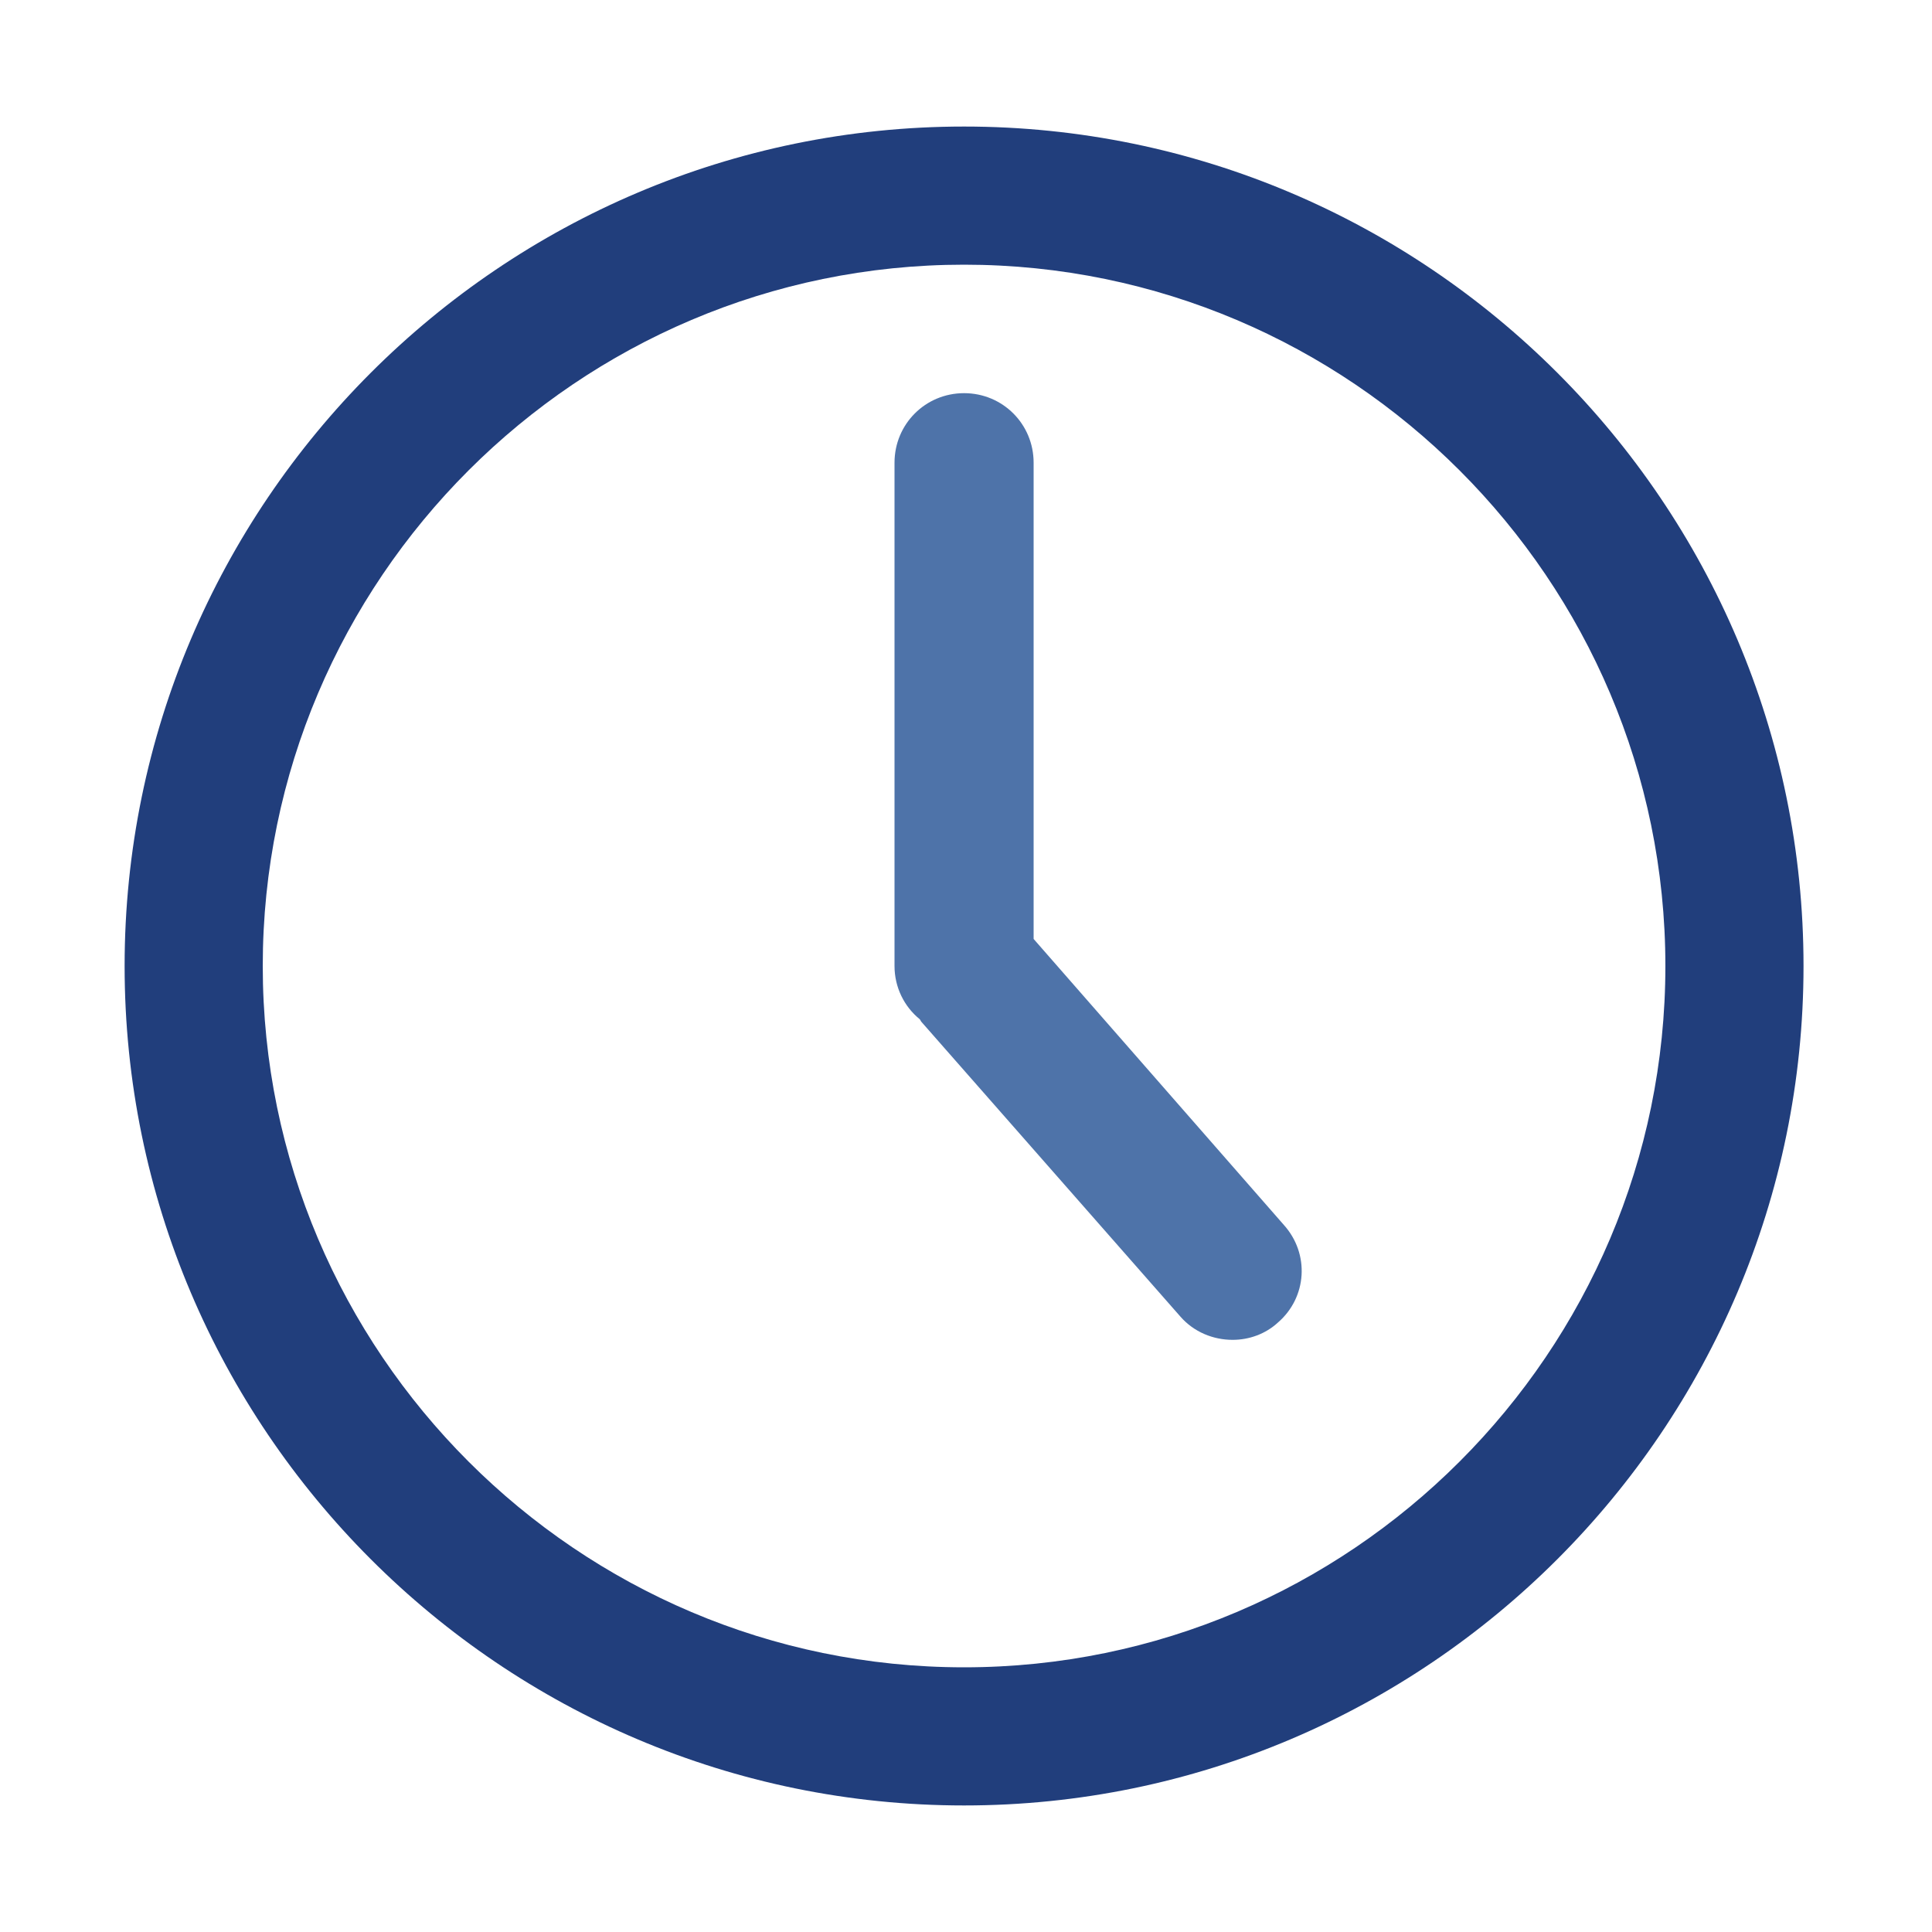
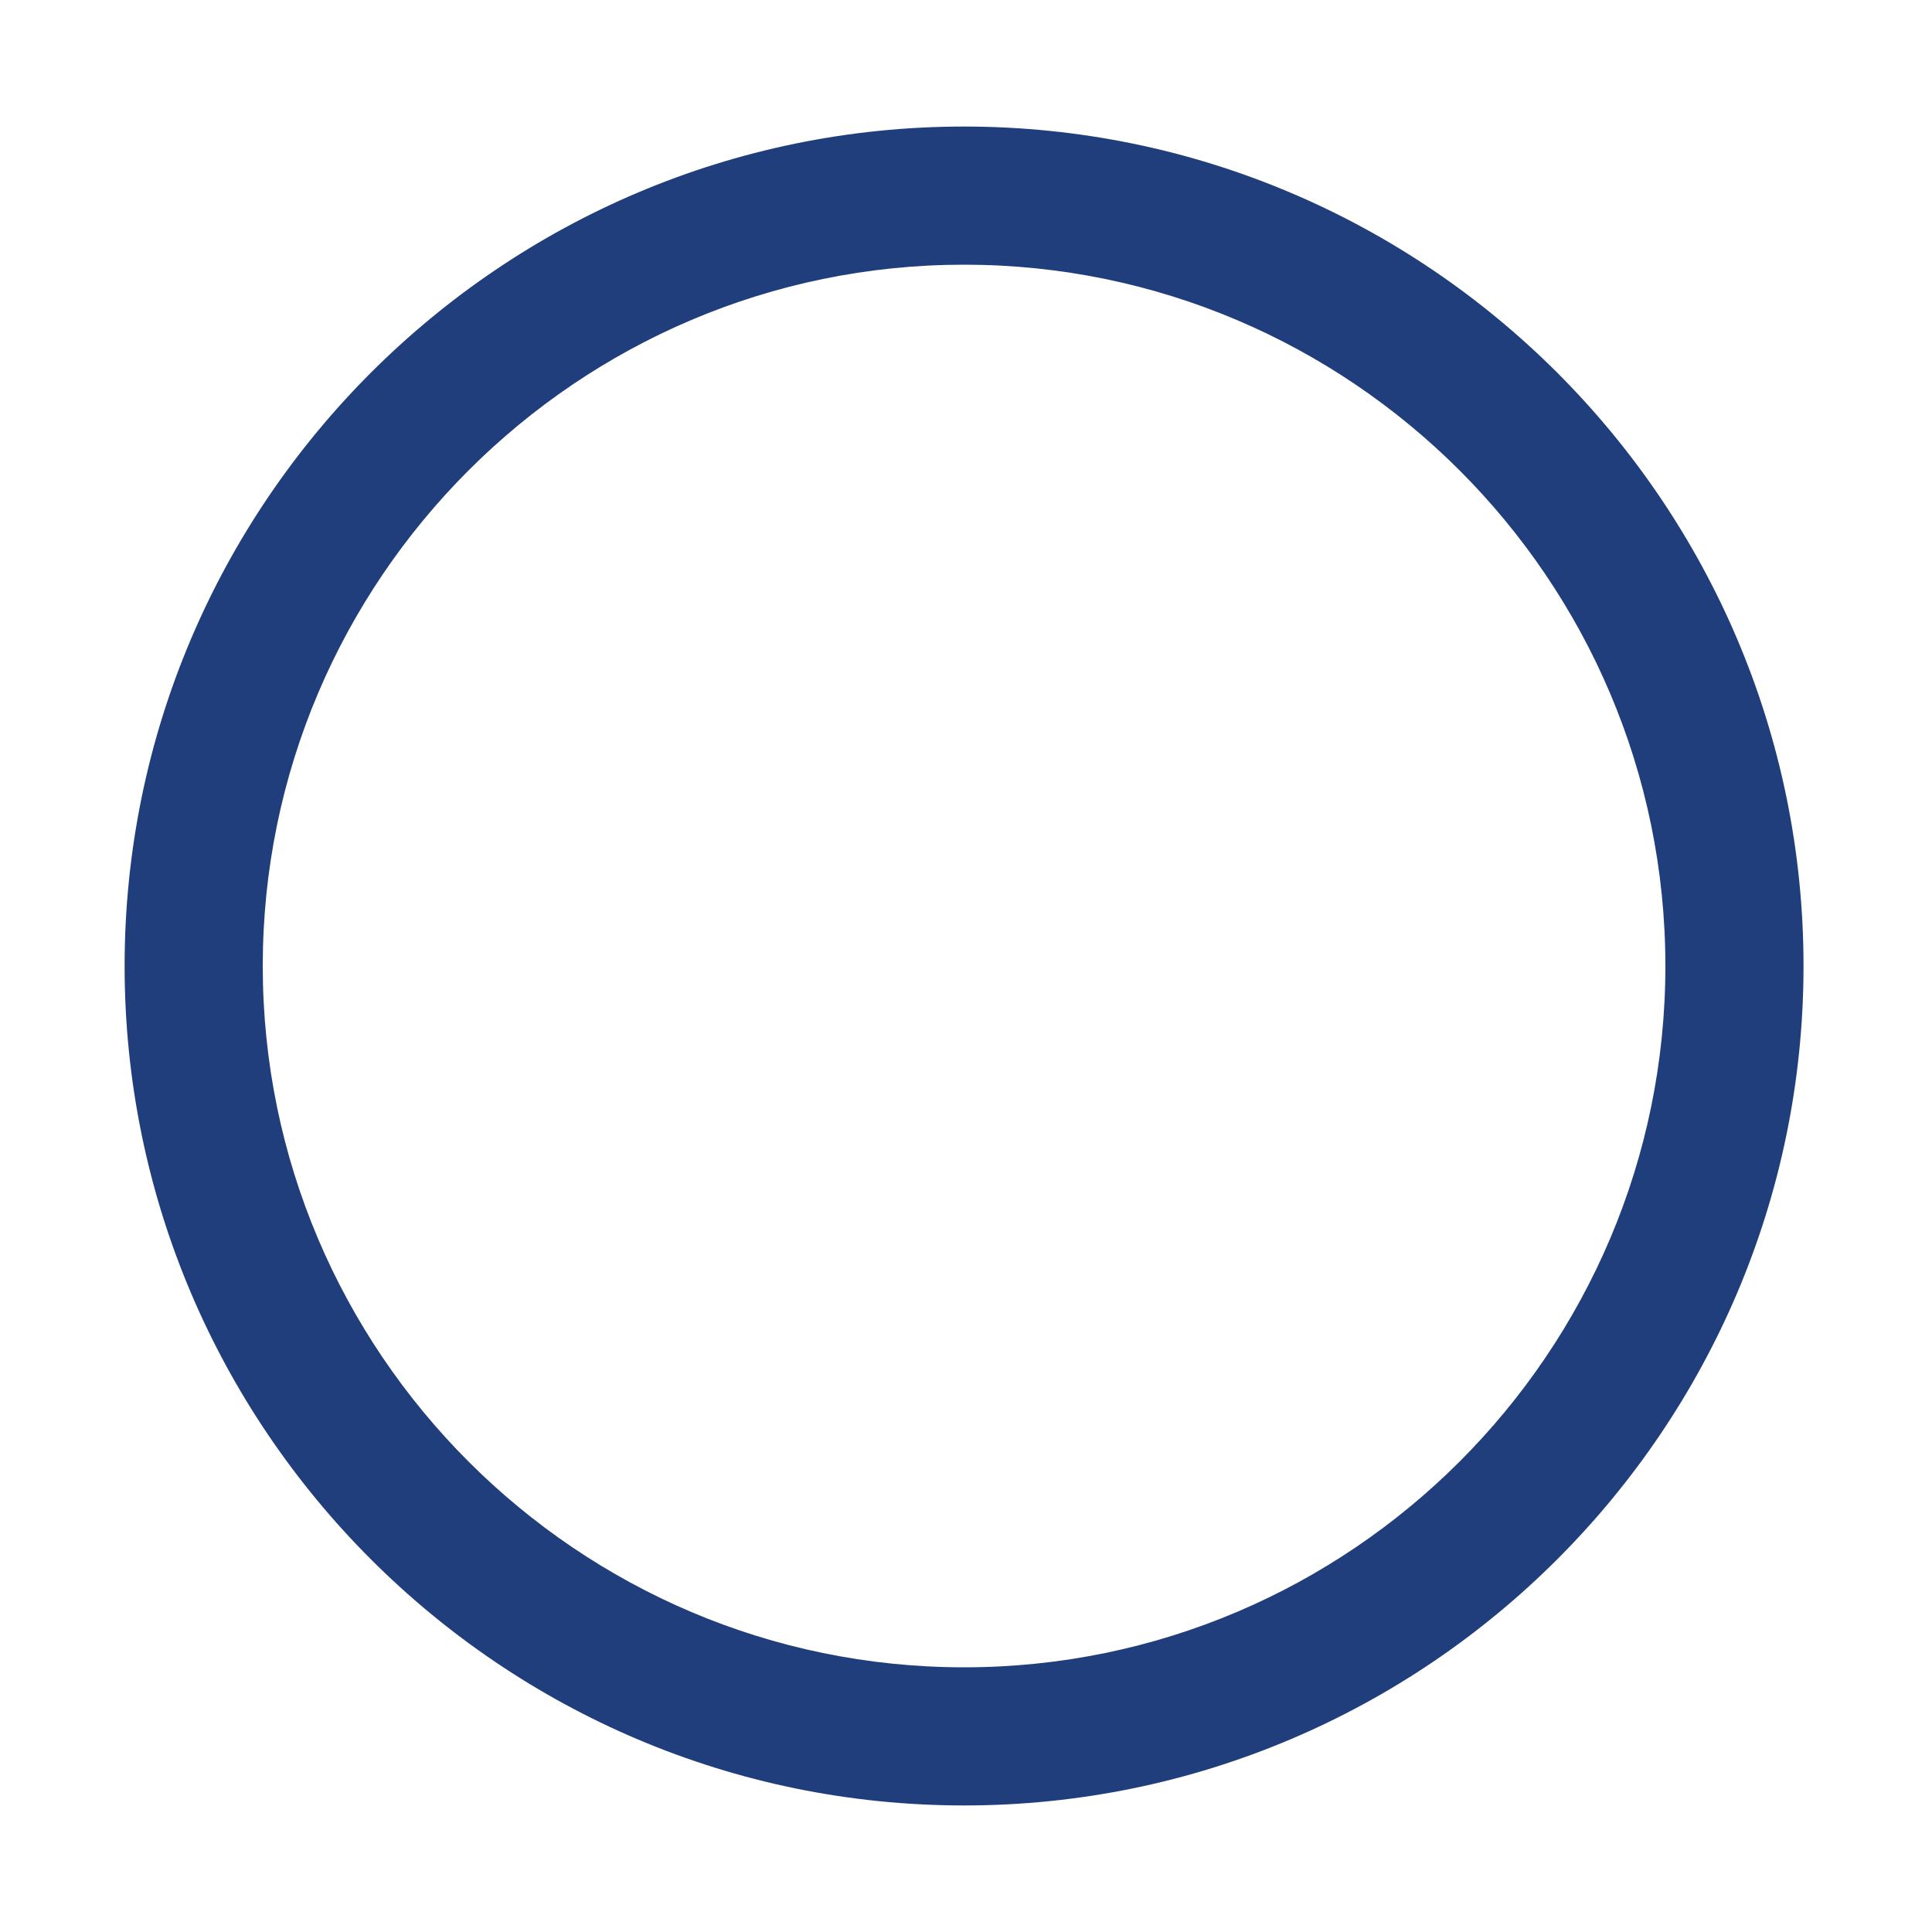
<svg xmlns="http://www.w3.org/2000/svg" version="1.1" id="Layer_1" x="0px" y="0px" viewBox="-411 413 200 200" style="enable-background:new -411 413 200 200;" xml:space="preserve">
  <style type="text/css">
	.st0{fill:#213E7C;}
	.st1{fill:#4E73A9;}
</style>
  <g>
    <g>
      <path class="st0" d="M-311.2,426.1c-47.9,0-86.9,39-86.9,86.9s39,86.9,86.9,86.9s86.9-39,86.9-86.9S-263.3,426.1-311.2,426.1z     M-311.2,585.6c-40,0-72.6-32.6-72.6-72.6s32.6-72.6,72.6-72.6s72.6,32.6,72.6,72.6S-271.2,585.6-311.2,585.6z" />
-       <path id="XMLID_1_" class="st1" d="M-304,510.2v-49.3c0-4-3.2-7.2-7.2-7.2s-7.2,3.2-7.2,7.2V513c0,2.2,1,4.2,2.6,5.5    c0.1,0.1,0.1,0.2,0.2,0.3l26.8,30.5c1.4,1.6,3.4,2.4,5.4,2.4c1.7,0,3.4-0.6,4.7-1.8c3-2.6,3.3-7.1,0.6-10.1L-304,510.2z" />
    </g>
  </g>
</svg>